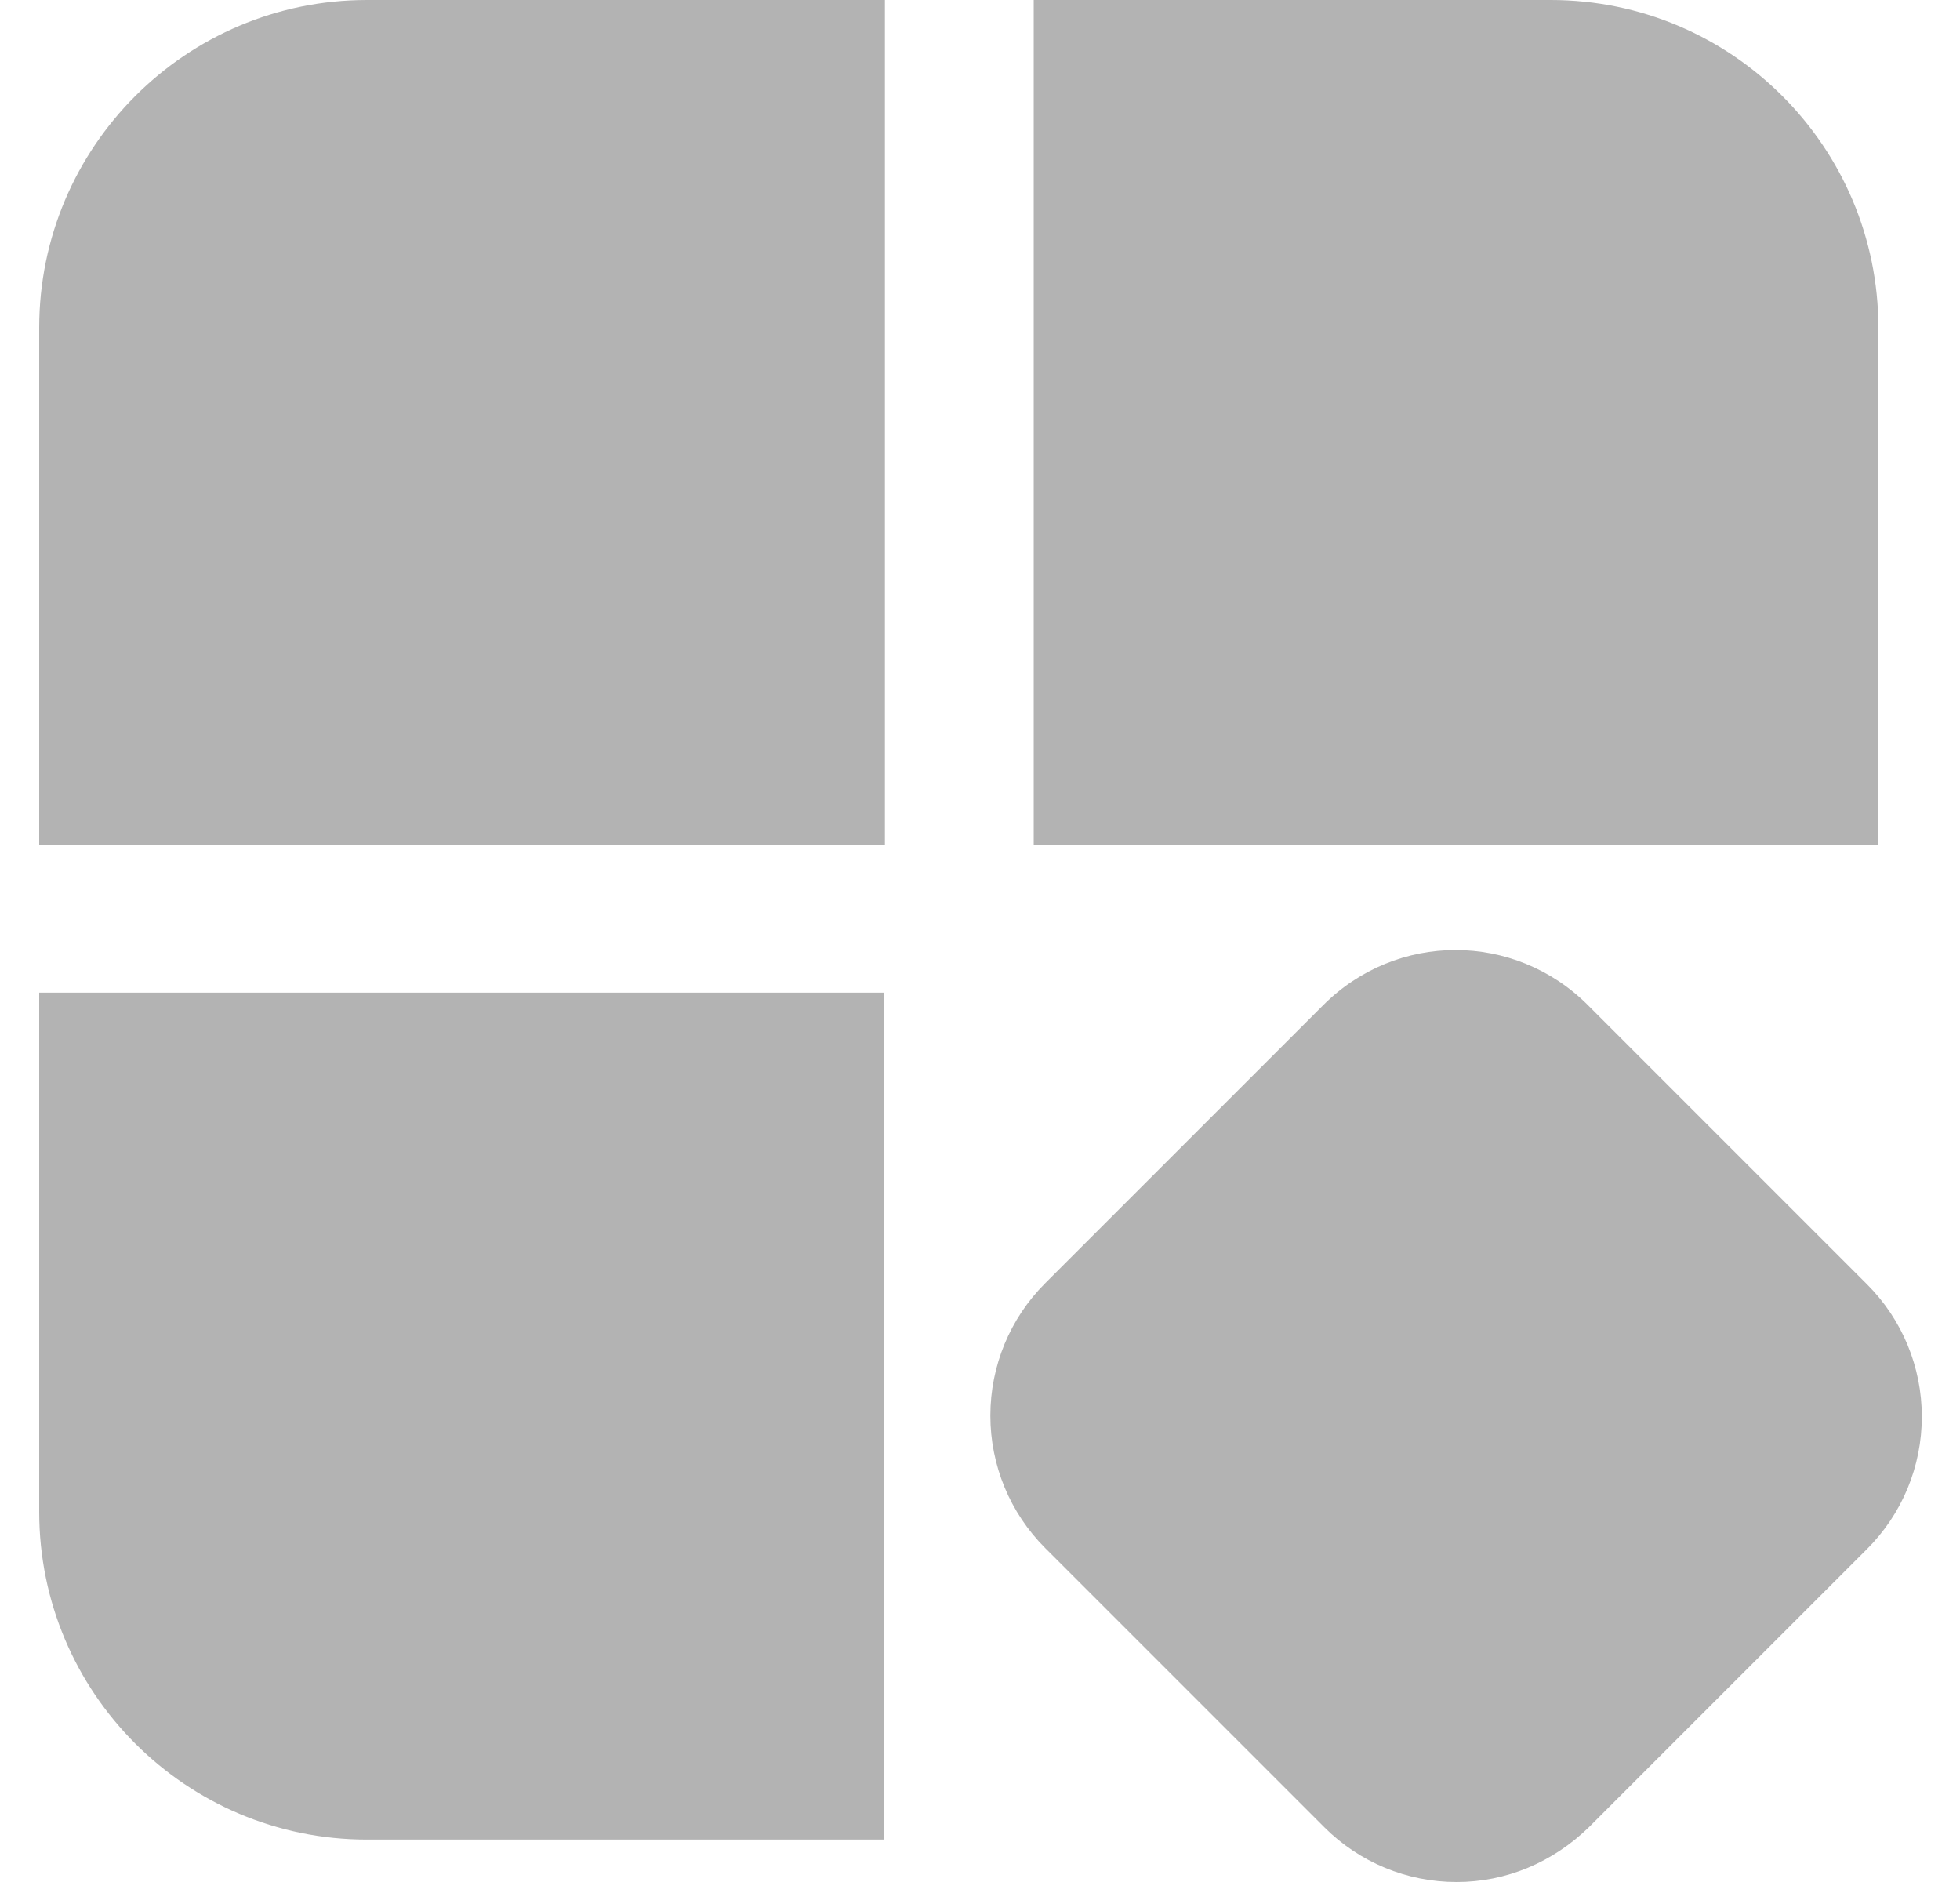
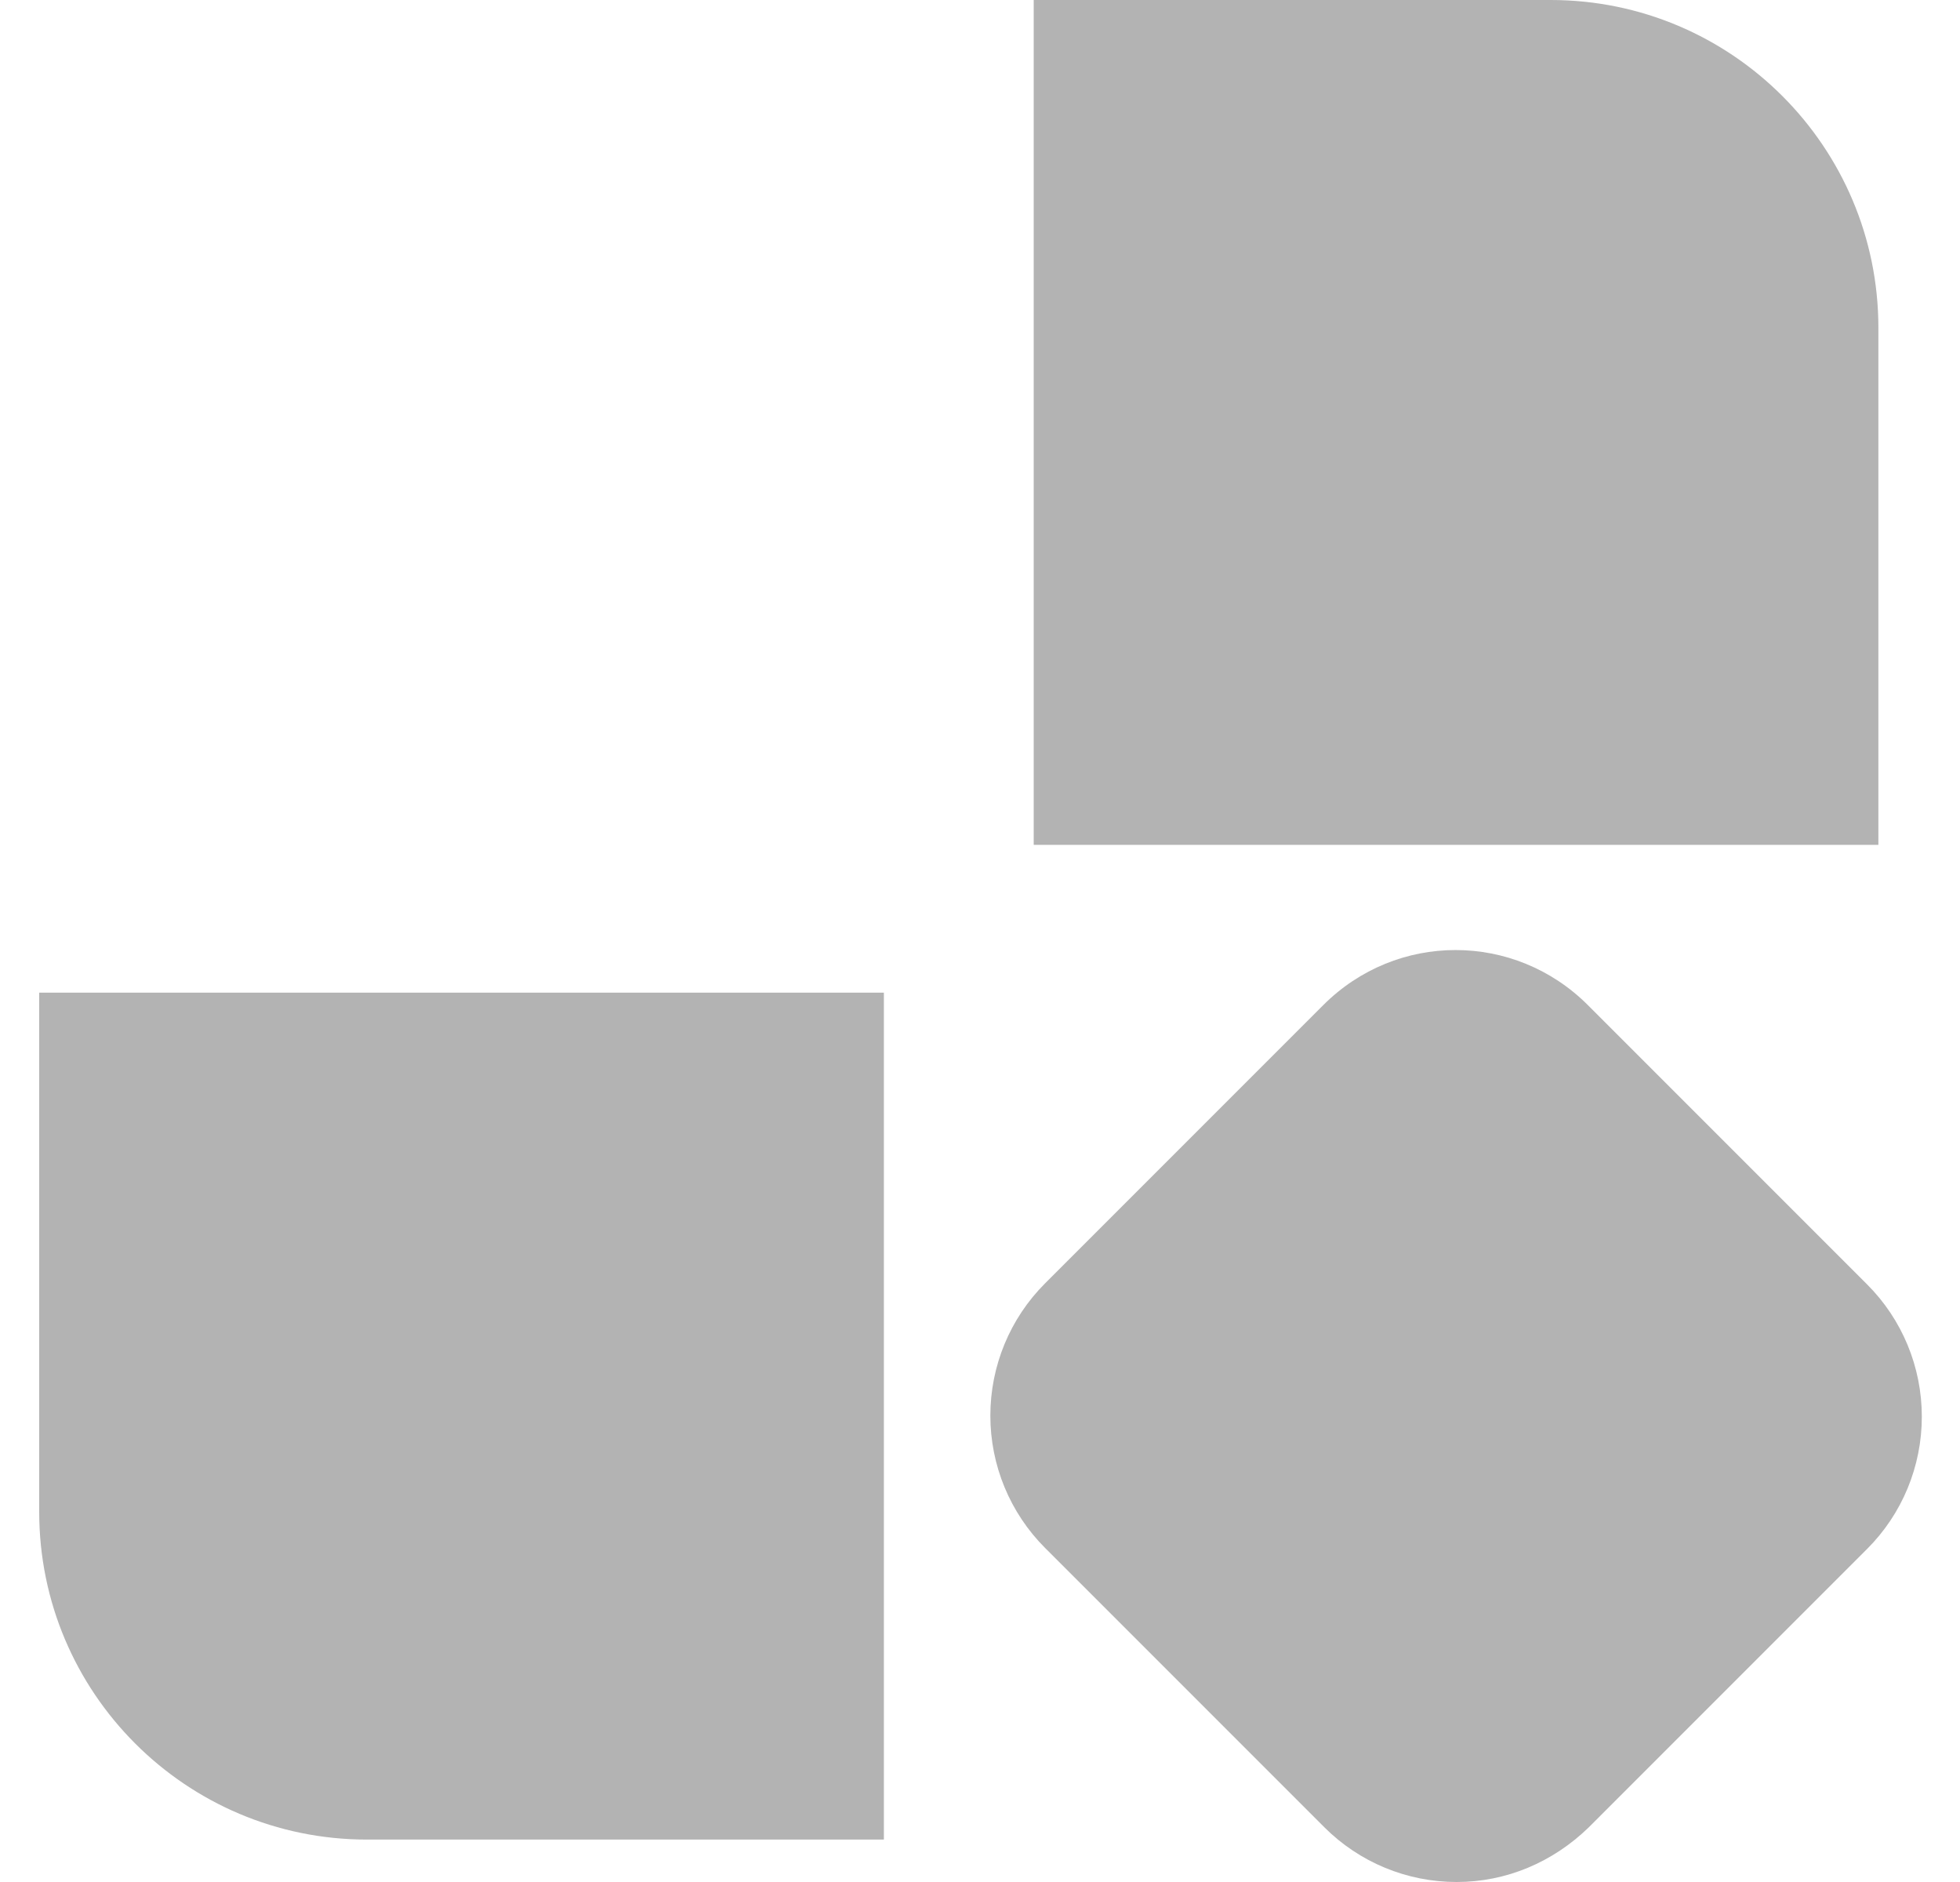
<svg xmlns="http://www.w3.org/2000/svg" width="25" height="24" viewBox="0 0 25 24" fill="none">
-   <path d="M11.287 10.774H0.5V4.18C0.5 1.873 2.373 0 4.68 0H11.287V10.774Z" fill="black" fill-opacity="0.3" />
  <path d="M11.274 23.459H4.68C2.373 23.459 0.5 21.587 0.5 19.279V12.659H11.274V23.459Z" fill="black" fill-opacity="0.3" />
-   <path d="M23.959 10.774H13.185V0H19.779C22.087 0 23.959 1.873 23.959 4.18V10.774Z" fill="black" fill-opacity="0.3" />
+   <path d="M23.959 10.774H13.185V0H19.779C22.087 0 23.959 1.873 23.959 4.18Z" fill="black" fill-opacity="0.3" />
  <path d="M18.579 24C17.946 24 17.34 23.75 16.891 23.301L13.331 19.741C12.882 19.292 12.632 18.686 12.632 18.053C12.632 17.42 12.882 16.813 13.331 16.365L16.878 12.818C17.814 11.881 19.317 11.881 20.254 12.818L23.814 16.378C24.263 16.826 24.513 17.433 24.513 18.066C24.513 18.699 24.263 19.306 23.814 19.754L20.267 23.301C19.805 23.75 19.212 24 18.579 24Z" fill="black" fill-opacity="0.3" />
</svg>